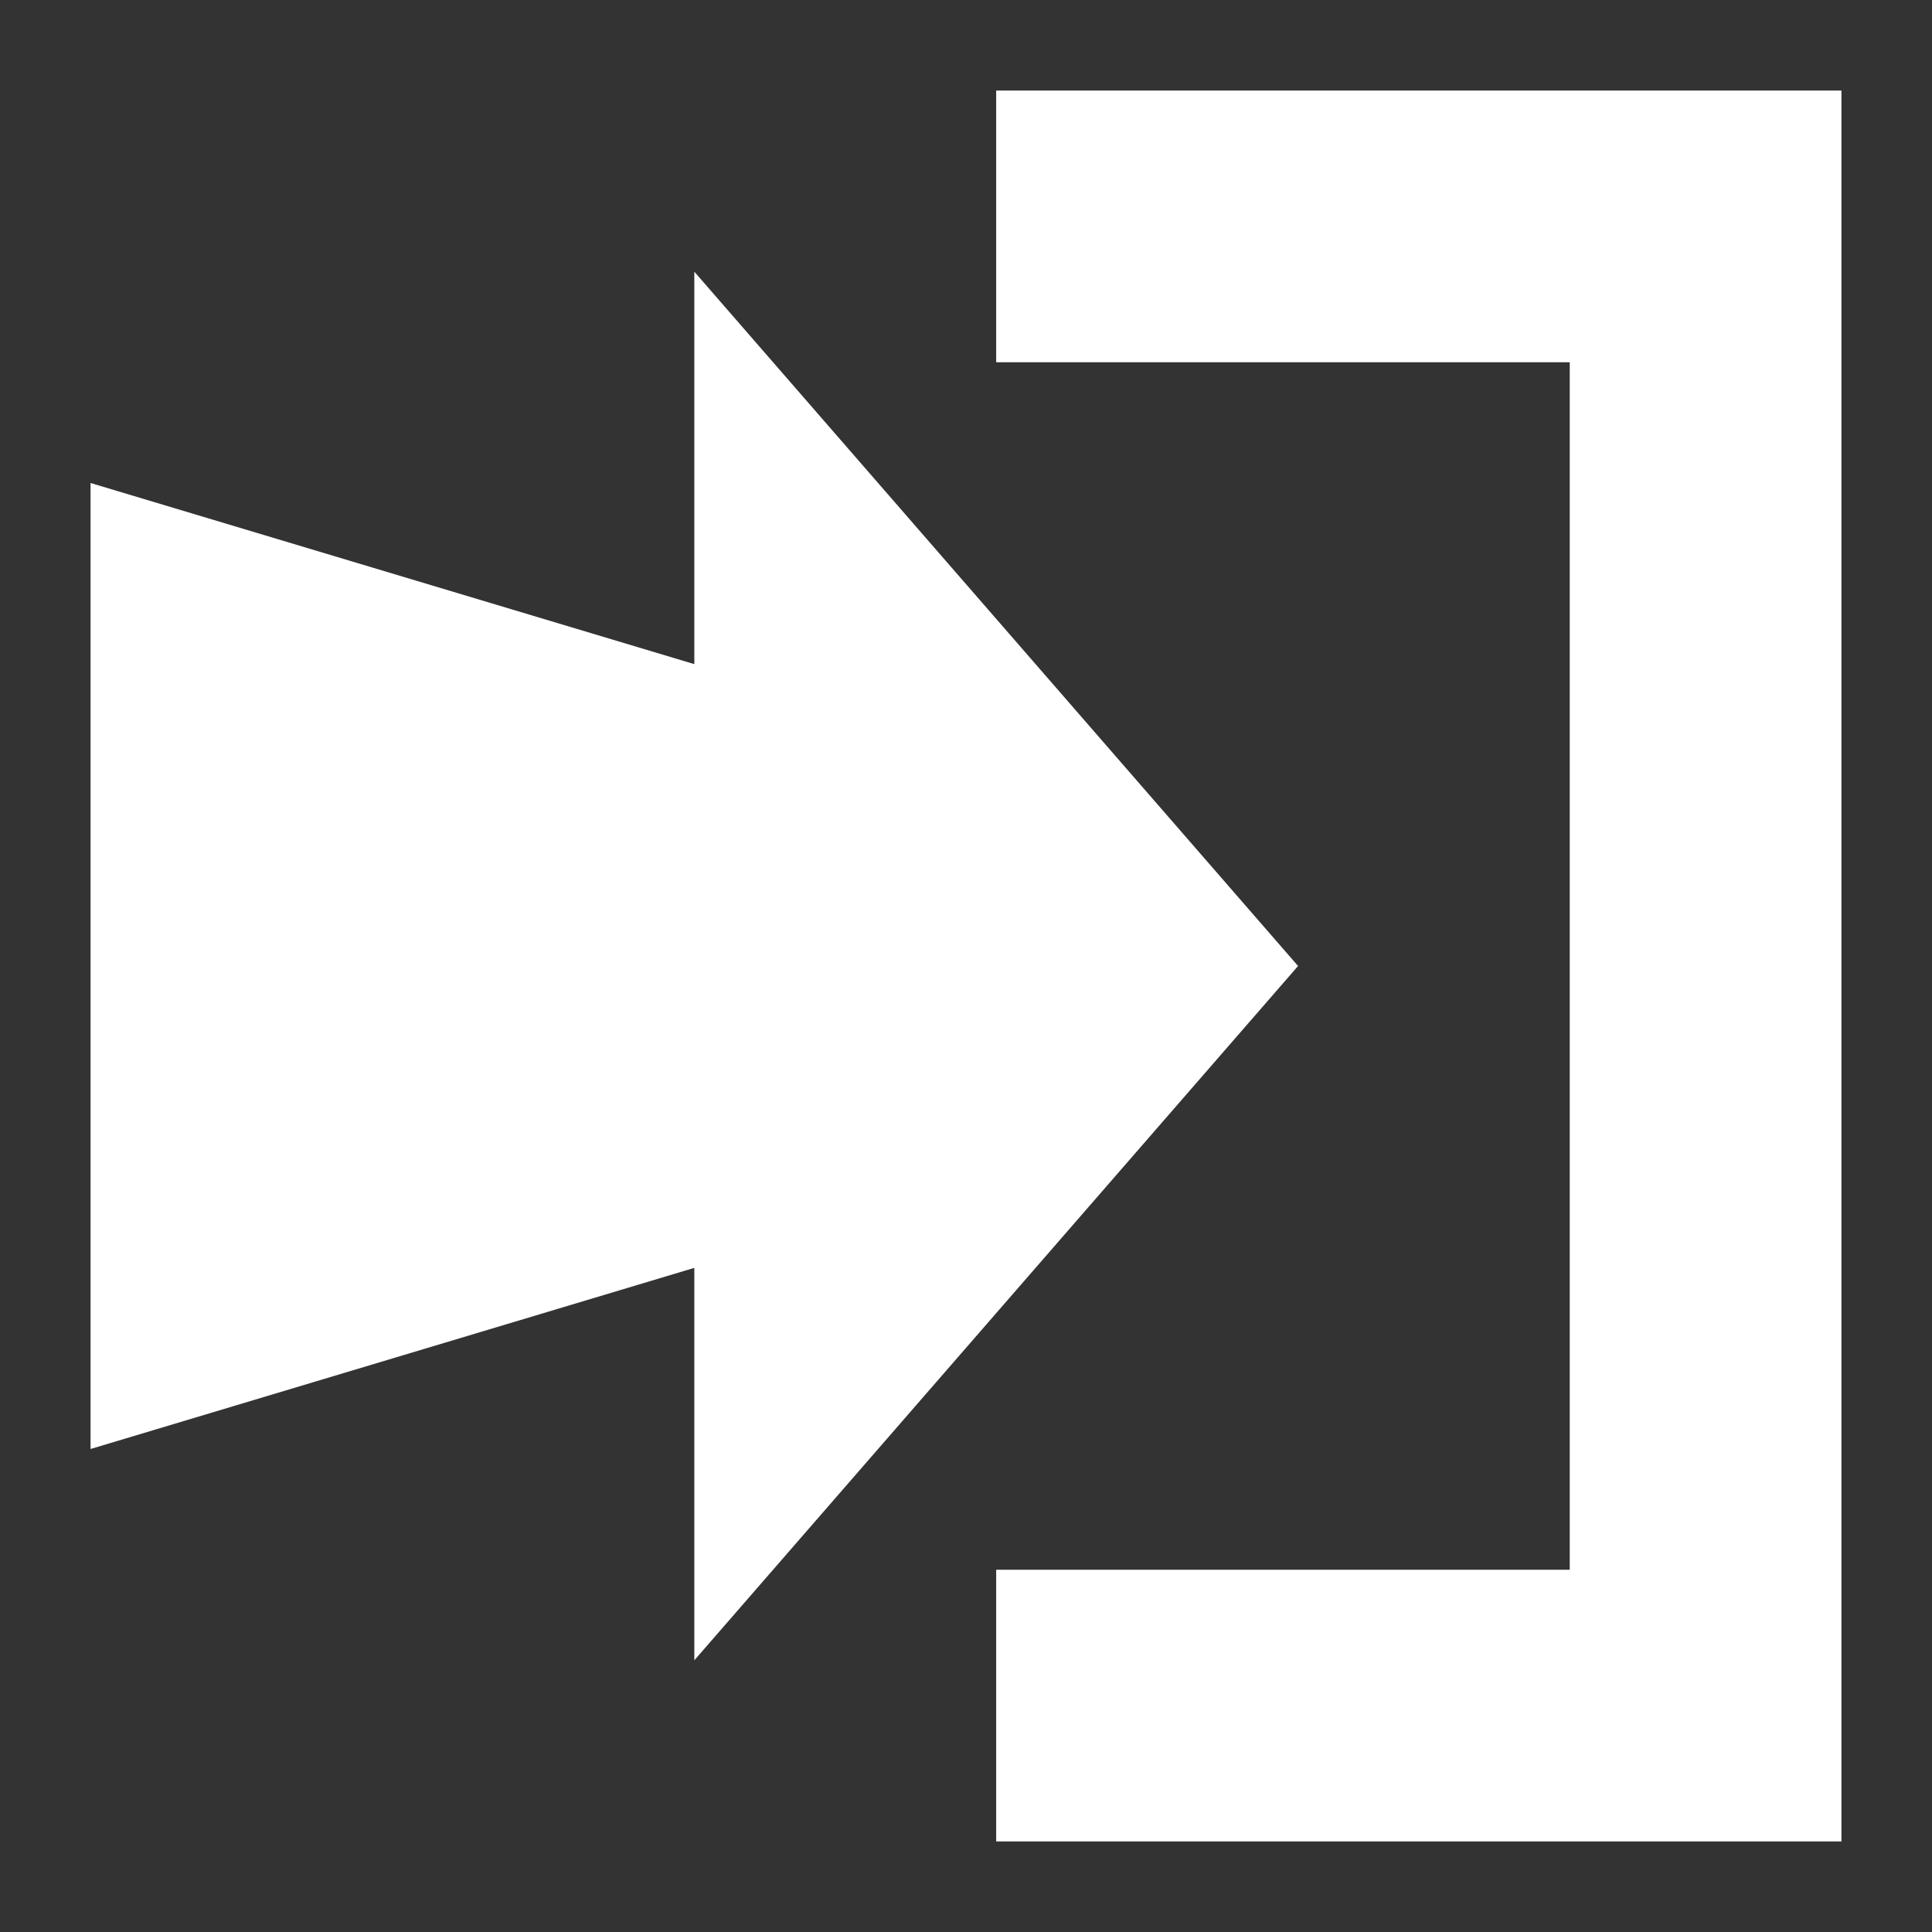
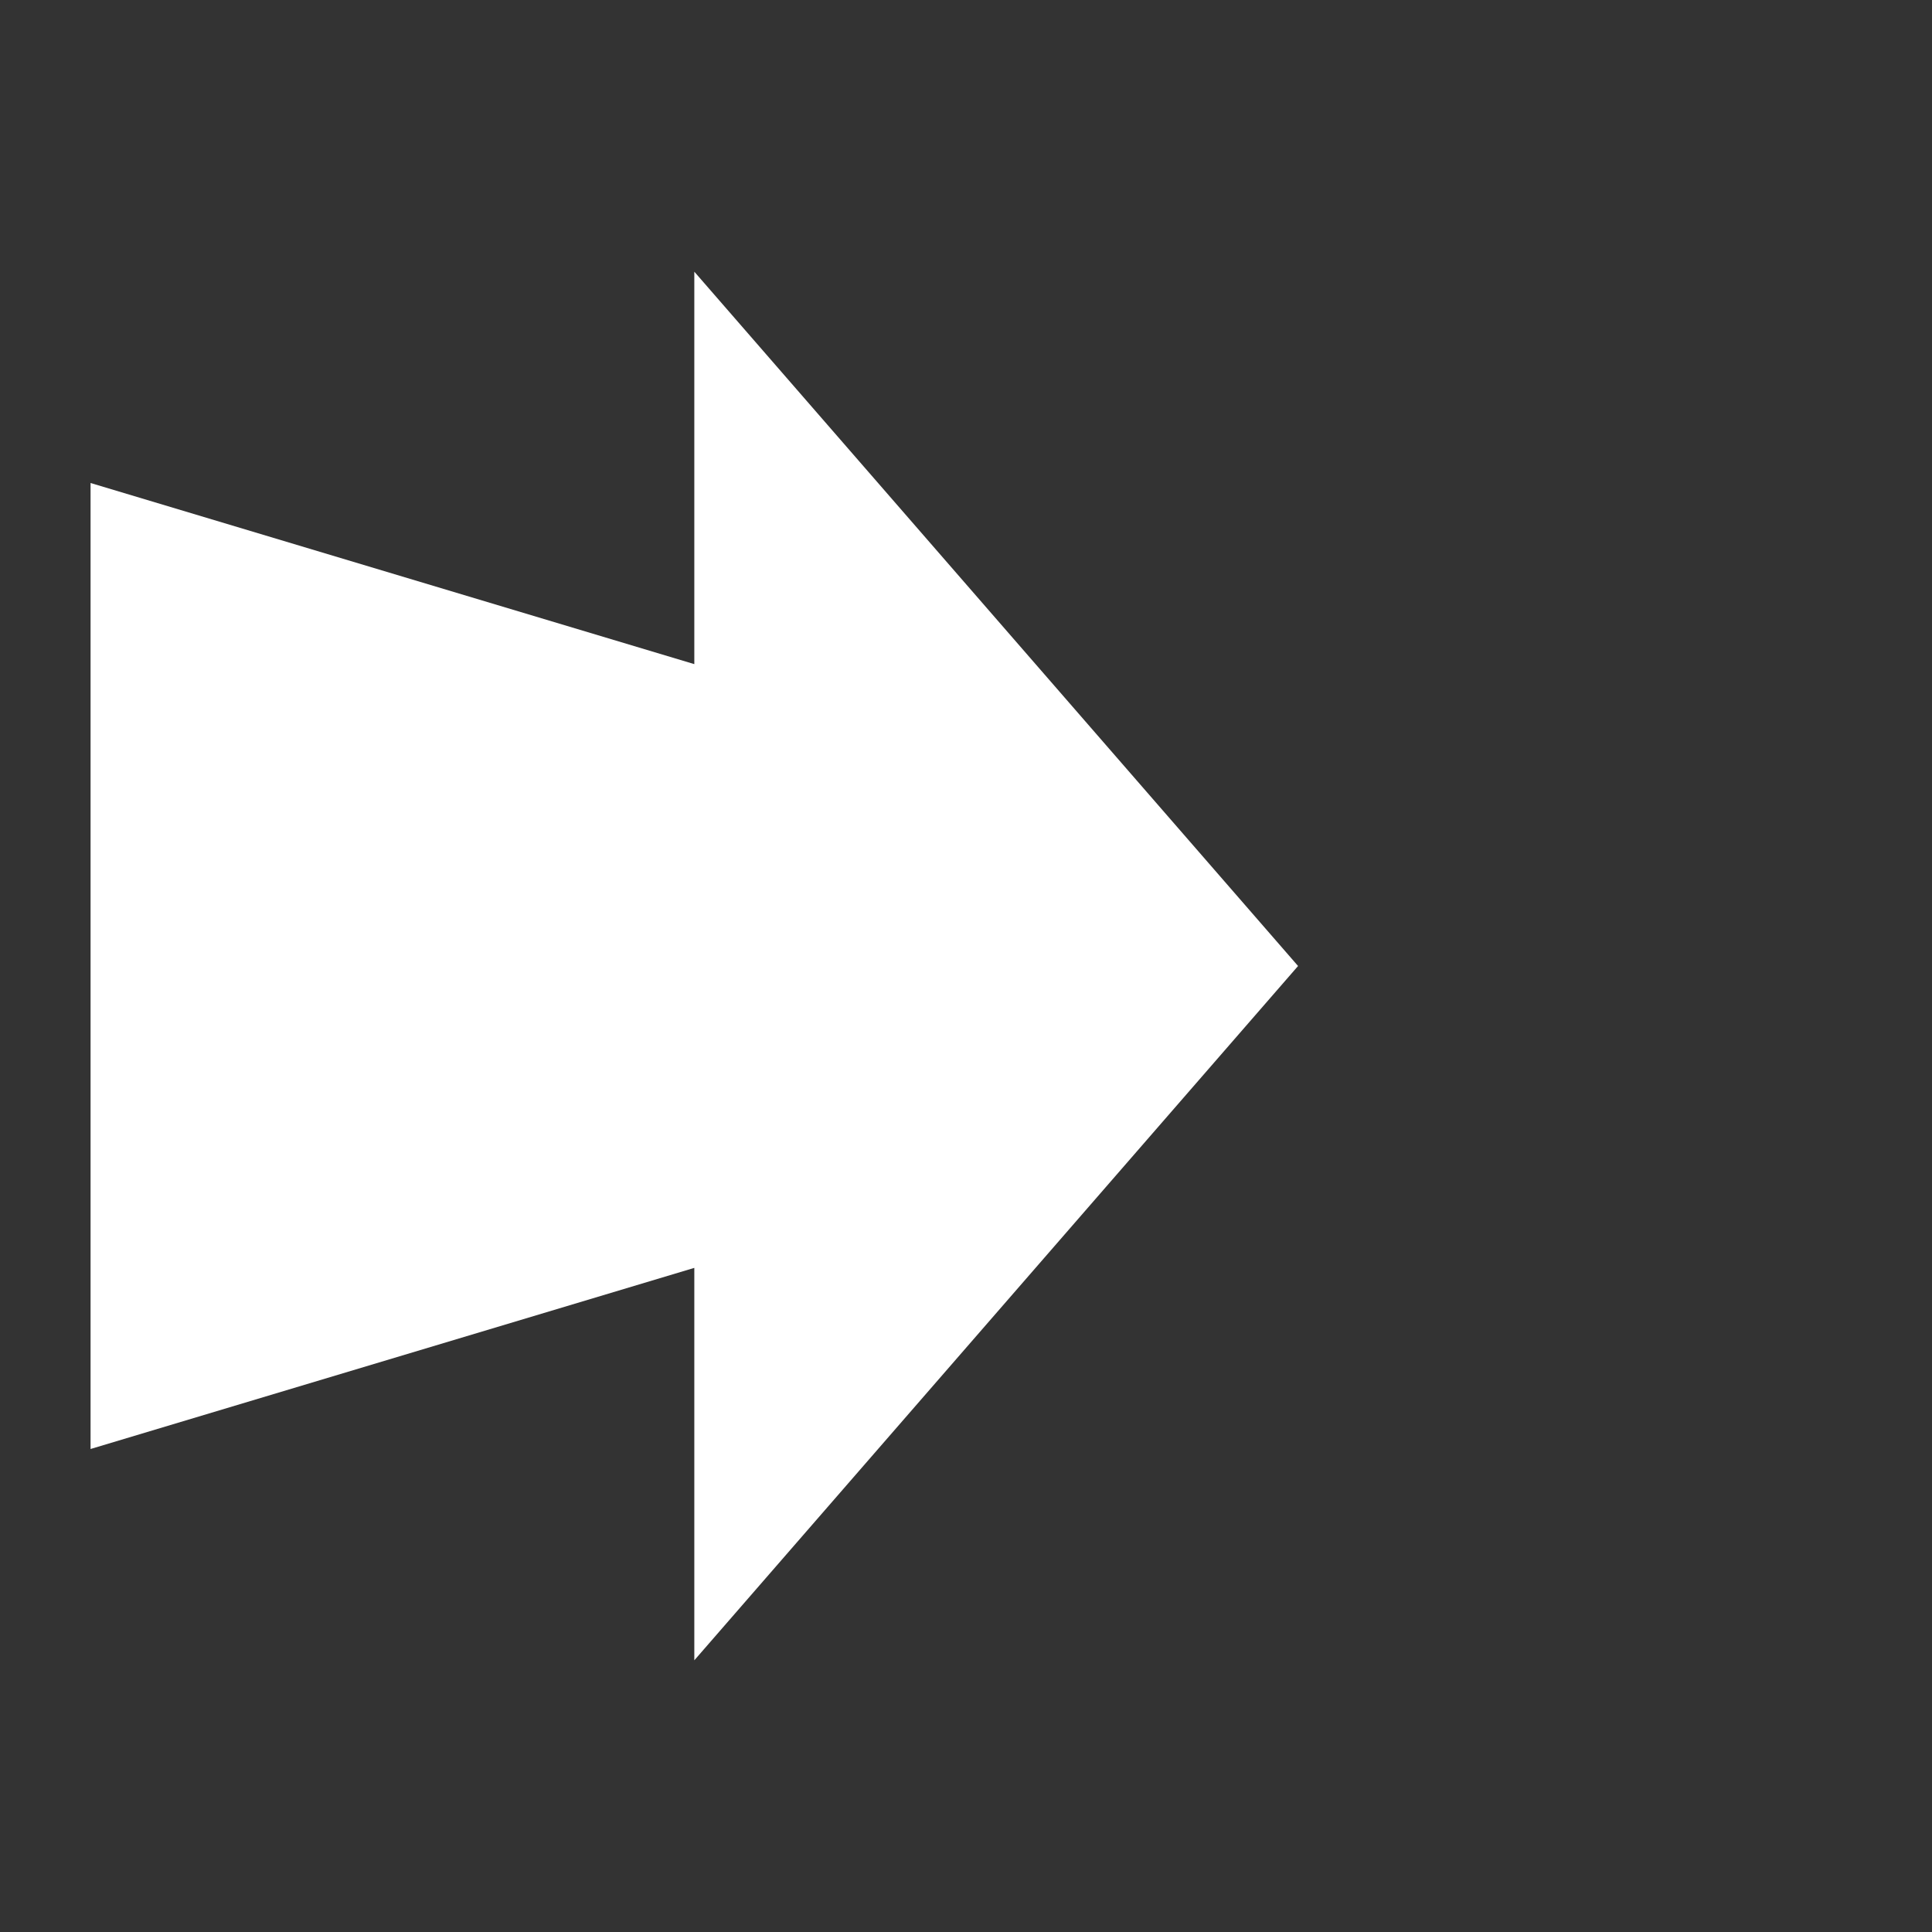
<svg xmlns="http://www.w3.org/2000/svg" version="1.1" id="Layer_1" x="0px" y="0px" viewBox="0 0 512 512" style="enable-background:new 0 0 512 512;" xml:space="preserve">
  <rect x="0" y="0" width="512" height="512" fill="#333333" stroke="none" />
  <style type="text/css">
	.st0{fill:#FFFFFF;}
</style>
  <g id="login-sign_in-arrow-import-access">
-     <path class="st0" d="M488,24v464H264v-72h152V96H264V24H488z" />
    <path class="st0" d="M184,72l160,184L184,440V336L24,384V128l160,48V72z" />
  </g>
</svg>